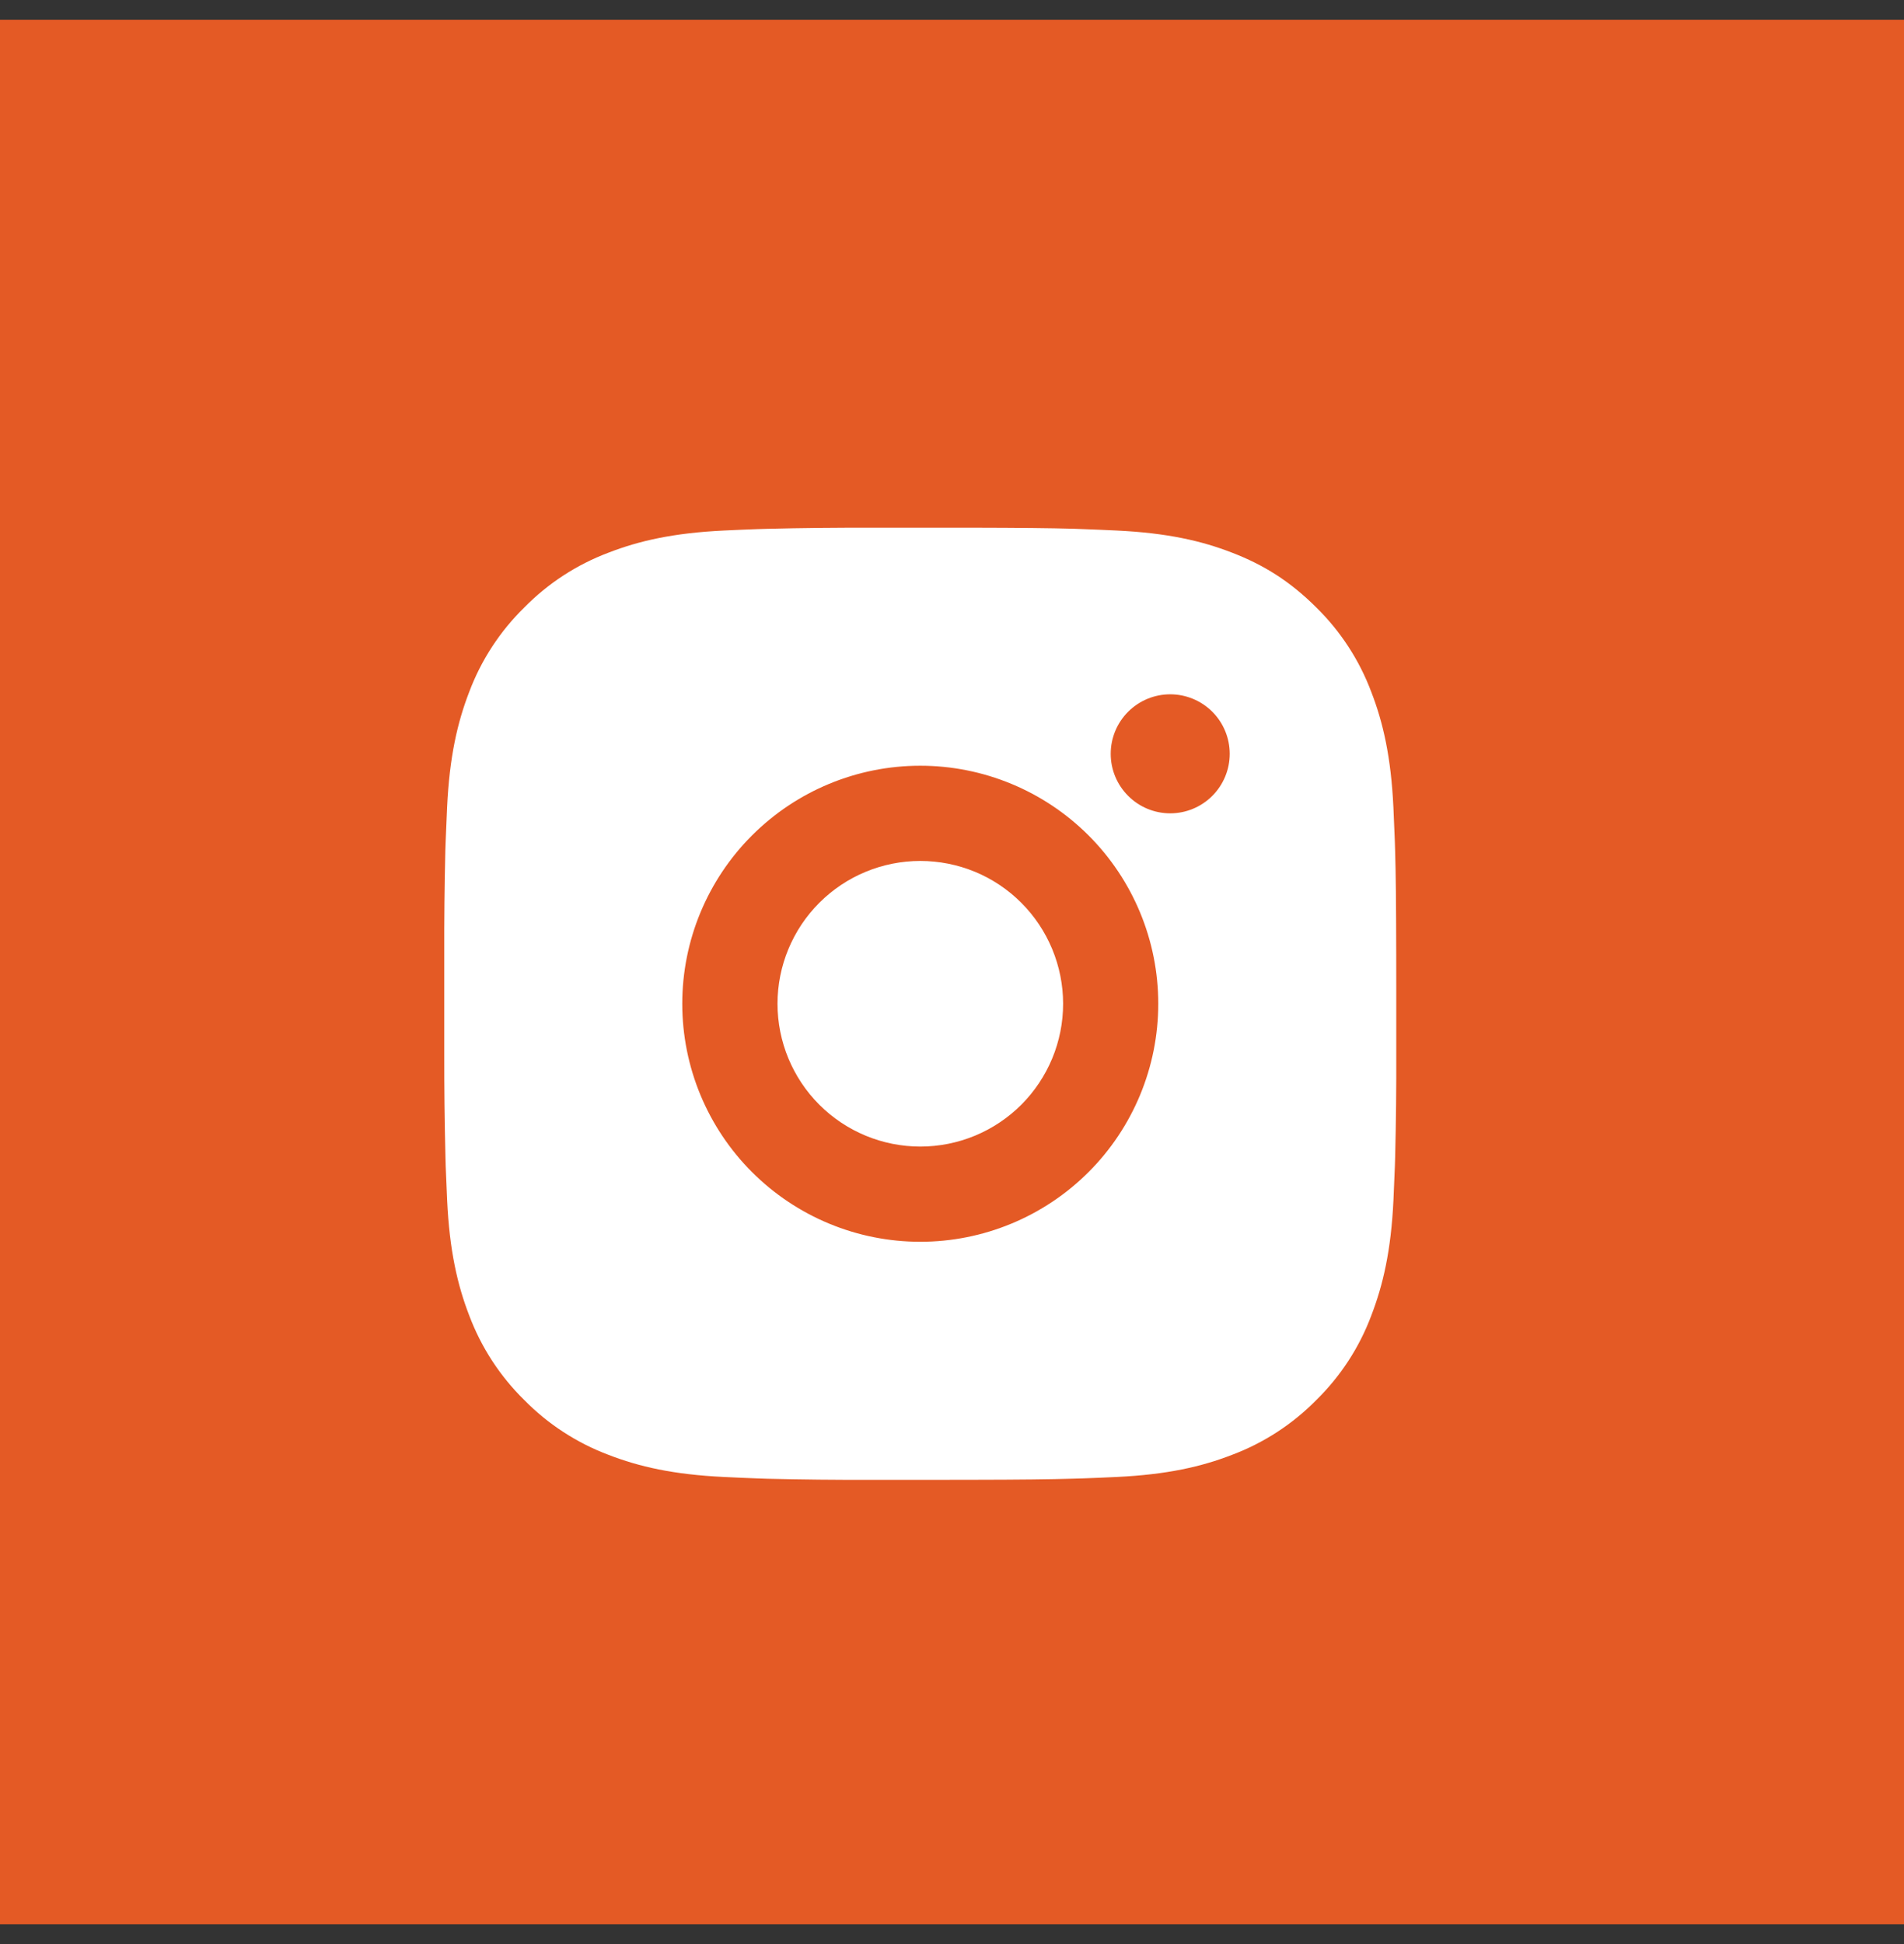
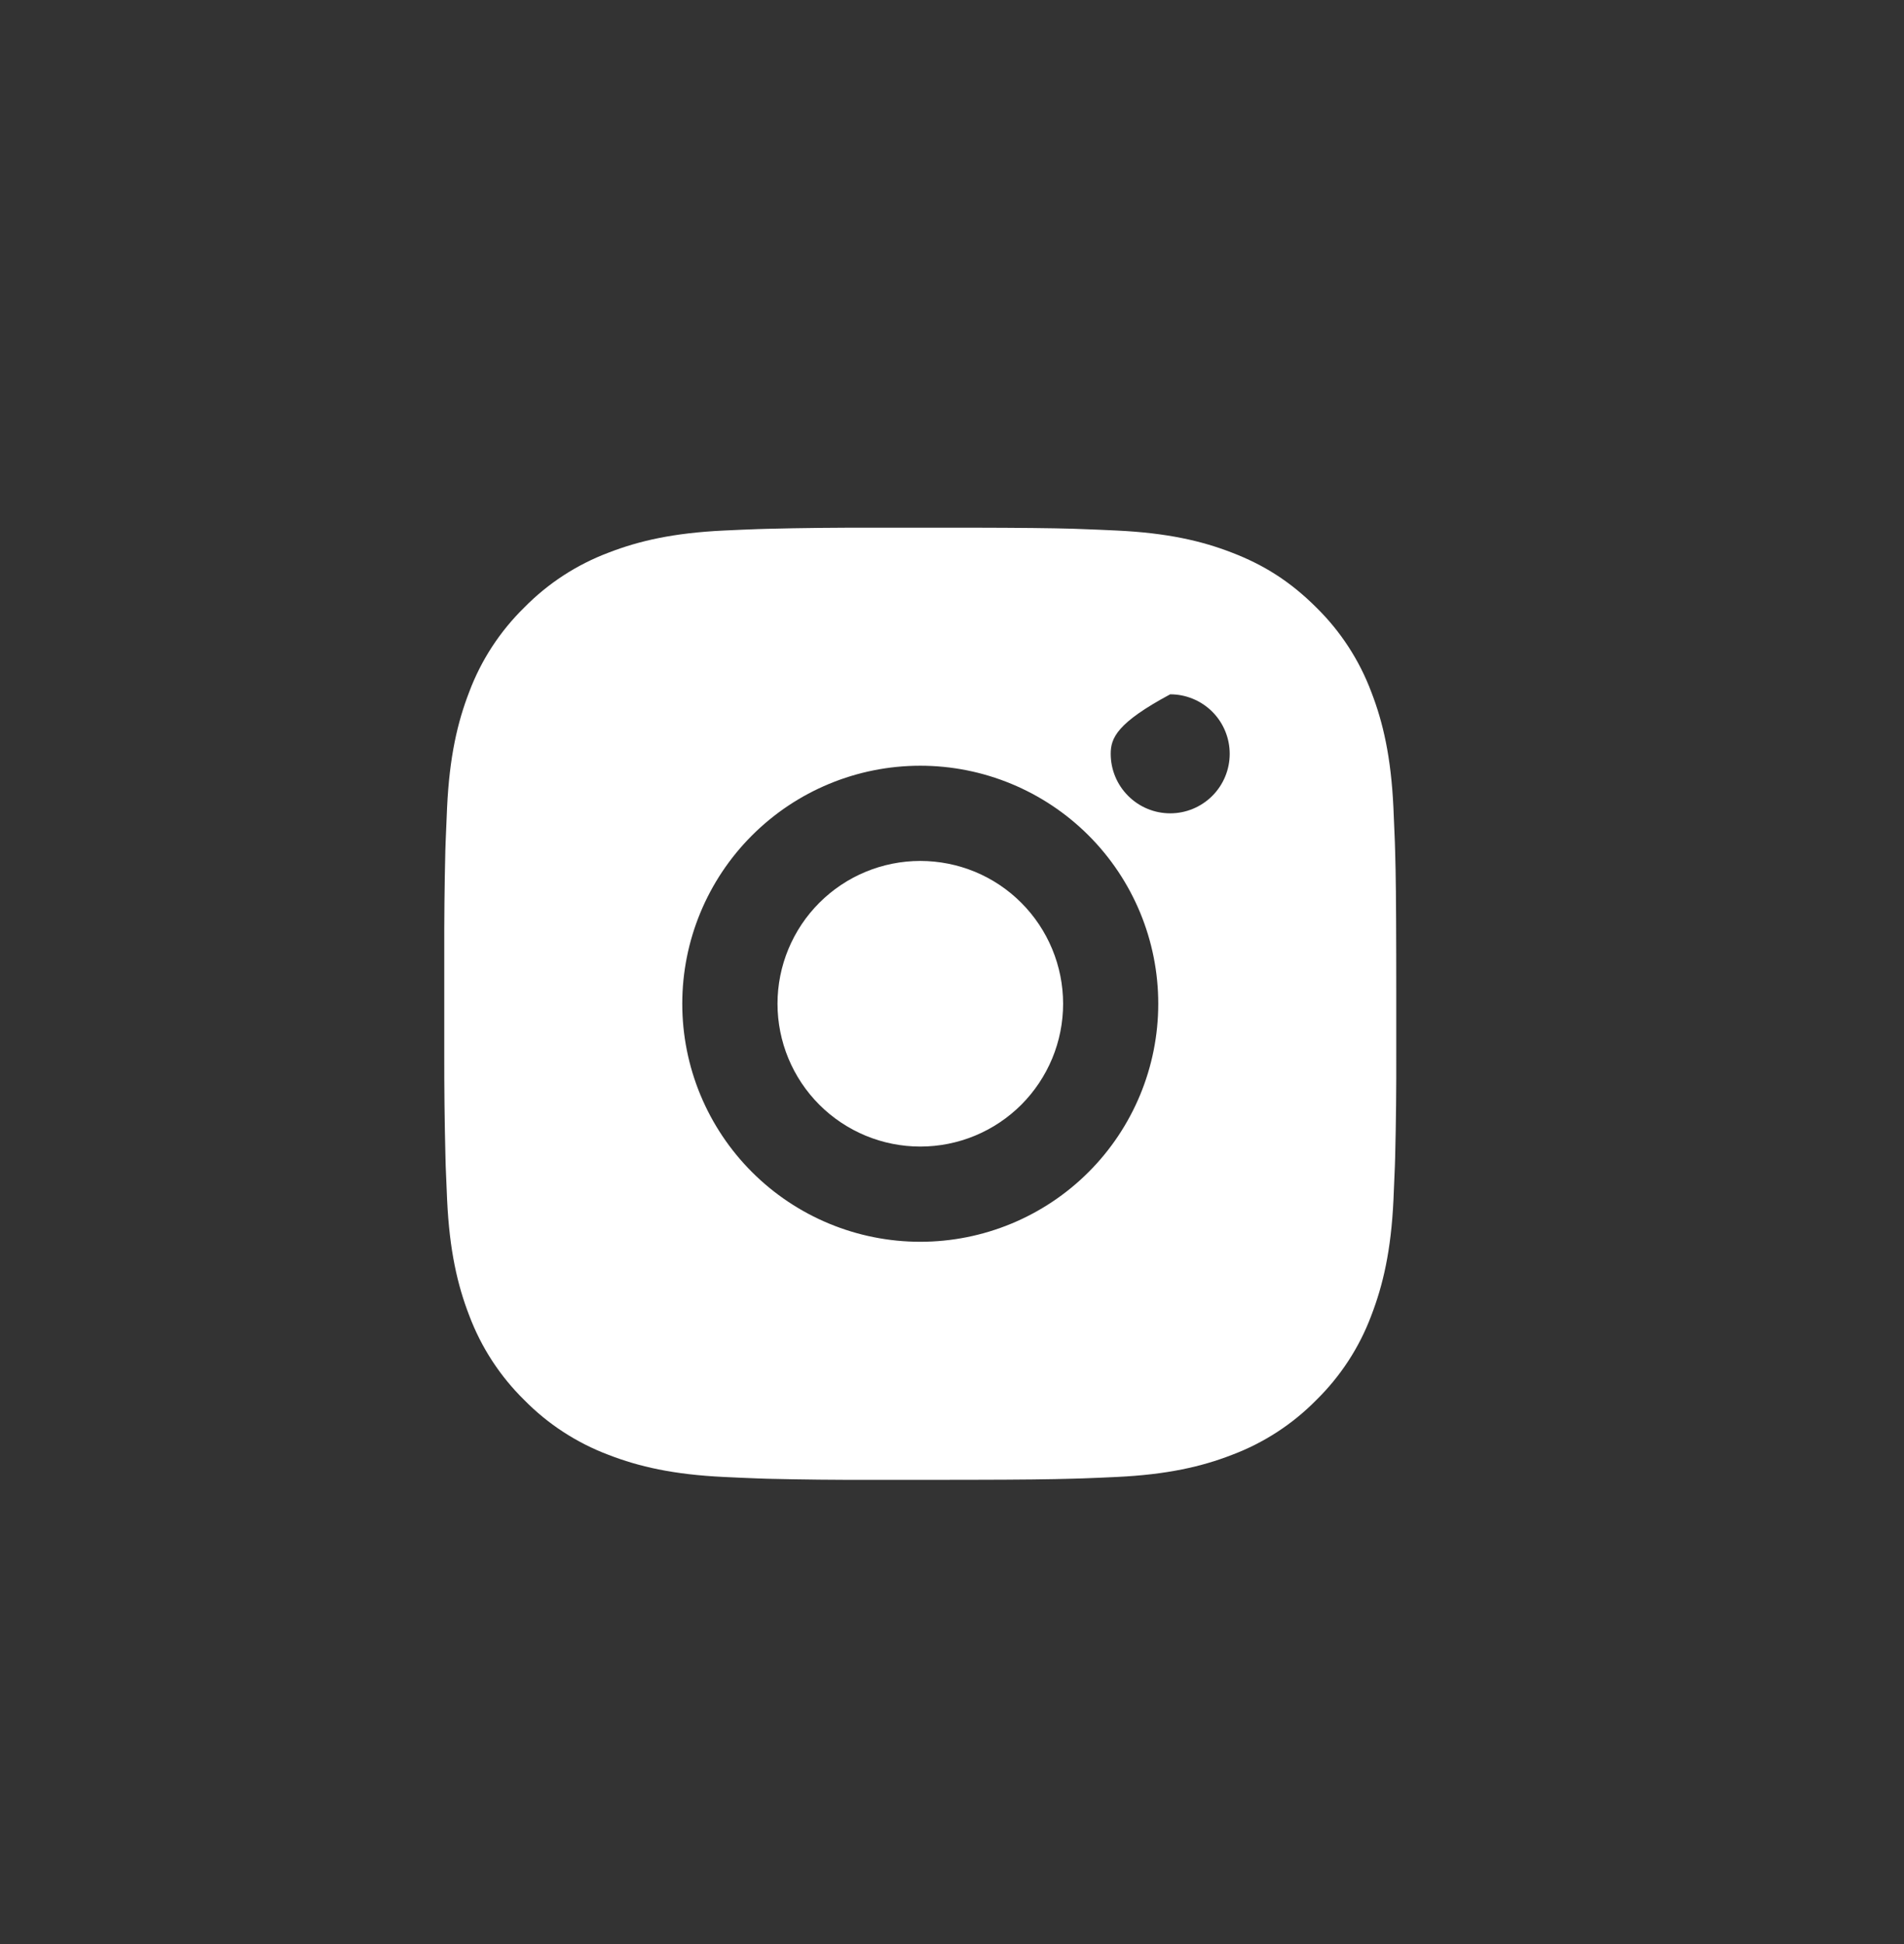
<svg xmlns="http://www.w3.org/2000/svg" width="48" height="49" viewBox="0 0 48 49" fill="none">
  <rect x="0" y="0" width="48" height="49" fill="#333333" stroke="none" />
-   <rect width="48" height="48" transform="translate(0 0.5)" fill="#E45A25" />
-   <path d="M24.434 13.3C25.784 13.303 26.469 13.311 27.06 13.327L27.293 13.336C27.562 13.345 27.827 13.357 28.148 13.372C29.424 13.432 30.296 13.633 31.06 13.93C31.852 14.235 32.519 14.647 33.186 15.313C33.797 15.913 34.269 16.639 34.57 17.44C34.866 18.204 35.068 19.075 35.128 20.353C35.142 20.672 35.154 20.938 35.164 21.208L35.171 21.44C35.189 22.031 35.196 22.716 35.199 24.066L35.2 24.961V26.533C35.203 27.408 35.194 28.284 35.172 29.159L35.165 29.391C35.155 29.661 35.143 29.927 35.129 30.246C35.069 31.524 34.865 32.394 34.57 33.159C34.27 33.961 33.797 34.686 33.186 35.286C32.586 35.896 31.861 36.368 31.06 36.669C30.296 36.966 29.424 37.167 28.148 37.227C27.863 37.241 27.578 37.253 27.293 37.263L27.06 37.27C26.469 37.287 25.784 37.296 24.434 37.298L23.538 37.299H21.968C21.092 37.302 20.216 37.293 19.341 37.272L19.108 37.264C18.823 37.254 18.539 37.241 18.254 37.227C16.977 37.167 16.106 36.966 15.34 36.669C14.54 36.368 13.814 35.896 13.215 35.286C12.604 34.686 12.132 33.96 11.83 33.159C11.534 32.395 11.332 31.524 11.272 30.246C11.259 29.961 11.247 29.676 11.236 29.391L11.23 29.159C11.208 28.284 11.198 27.408 11.2 26.533V24.066C11.197 23.191 11.206 22.315 11.227 21.44L11.235 21.208C11.245 20.938 11.257 20.672 11.271 20.353C11.331 19.075 11.533 18.205 11.829 17.44C12.13 16.638 12.604 15.912 13.216 15.313C13.815 14.703 14.54 14.231 15.34 13.93C16.106 13.633 16.976 13.432 18.254 13.372C18.573 13.357 18.839 13.345 19.108 13.336L19.341 13.329C20.216 13.307 21.091 13.298 21.966 13.301L24.434 13.3ZM23.2 19.3C21.609 19.3 20.083 19.932 18.958 21.057C17.832 22.182 17.2 23.708 17.2 25.299C17.2 26.891 17.832 28.417 18.958 29.542C20.083 30.667 21.609 31.299 23.2 31.299C24.791 31.299 26.317 30.667 27.443 29.542C28.568 28.417 29.2 26.891 29.2 25.299C29.2 23.708 28.568 22.182 27.443 21.057C26.317 19.932 24.791 19.3 23.2 19.3ZM23.2 21.7C23.673 21.7 24.141 21.793 24.578 21.973C25.015 22.154 25.412 22.419 25.746 22.754C26.08 23.088 26.345 23.485 26.526 23.921C26.707 24.358 26.801 24.826 26.801 25.299C26.801 25.772 26.708 26.24 26.527 26.677C26.346 27.113 26.081 27.51 25.747 27.845C25.412 28.179 25.016 28.444 24.579 28.625C24.142 28.806 23.674 28.899 23.201 28.899C22.247 28.899 21.331 28.52 20.656 27.845C19.981 27.17 19.601 26.254 19.601 25.299C19.601 24.345 19.981 23.429 20.656 22.754C21.331 22.079 22.247 21.7 23.201 21.7M29.501 17.5C29.103 17.5 28.722 17.658 28.441 17.939C28.159 18.22 28.001 18.602 28.001 19C28.001 19.398 28.159 19.779 28.441 20.06C28.722 20.342 29.103 20.5 29.501 20.5C29.899 20.5 30.28 20.342 30.562 20.06C30.843 19.779 31.001 19.398 31.001 19C31.001 18.602 30.843 18.22 30.562 17.939C30.28 17.658 29.899 17.5 29.501 17.5Z" fill="white" />
+   <path d="M24.434 13.3C25.784 13.303 26.469 13.311 27.06 13.327L27.293 13.336C27.562 13.345 27.827 13.357 28.148 13.372C29.424 13.432 30.296 13.633 31.06 13.93C31.852 14.235 32.519 14.647 33.186 15.313C33.797 15.913 34.269 16.639 34.57 17.44C34.866 18.204 35.068 19.075 35.128 20.353C35.142 20.672 35.154 20.938 35.164 21.208L35.171 21.44C35.189 22.031 35.196 22.716 35.199 24.066L35.2 24.961V26.533C35.203 27.408 35.194 28.284 35.172 29.159L35.165 29.391C35.155 29.661 35.143 29.927 35.129 30.246C35.069 31.524 34.865 32.394 34.57 33.159C34.27 33.961 33.797 34.686 33.186 35.286C32.586 35.896 31.861 36.368 31.06 36.669C30.296 36.966 29.424 37.167 28.148 37.227C27.863 37.241 27.578 37.253 27.293 37.263L27.06 37.27C26.469 37.287 25.784 37.296 24.434 37.298L23.538 37.299H21.968C21.092 37.302 20.216 37.293 19.341 37.272L19.108 37.264C18.823 37.254 18.539 37.241 18.254 37.227C16.977 37.167 16.106 36.966 15.34 36.669C14.54 36.368 13.814 35.896 13.215 35.286C12.604 34.686 12.132 33.96 11.83 33.159C11.534 32.395 11.332 31.524 11.272 30.246C11.259 29.961 11.247 29.676 11.236 29.391L11.23 29.159C11.208 28.284 11.198 27.408 11.2 26.533V24.066C11.197 23.191 11.206 22.315 11.227 21.44L11.235 21.208C11.245 20.938 11.257 20.672 11.271 20.353C11.331 19.075 11.533 18.205 11.829 17.44C12.13 16.638 12.604 15.912 13.216 15.313C13.815 14.703 14.54 14.231 15.34 13.93C16.106 13.633 16.976 13.432 18.254 13.372C18.573 13.357 18.839 13.345 19.108 13.336L19.341 13.329C20.216 13.307 21.091 13.298 21.966 13.301L24.434 13.3ZM23.2 19.3C21.609 19.3 20.083 19.932 18.958 21.057C17.832 22.182 17.2 23.708 17.2 25.299C17.2 26.891 17.832 28.417 18.958 29.542C20.083 30.667 21.609 31.299 23.2 31.299C24.791 31.299 26.317 30.667 27.443 29.542C28.568 28.417 29.2 26.891 29.2 25.299C29.2 23.708 28.568 22.182 27.443 21.057C26.317 19.932 24.791 19.3 23.2 19.3ZM23.2 21.7C23.673 21.7 24.141 21.793 24.578 21.973C25.015 22.154 25.412 22.419 25.746 22.754C26.08 23.088 26.345 23.485 26.526 23.921C26.707 24.358 26.801 24.826 26.801 25.299C26.801 25.772 26.708 26.24 26.527 26.677C26.346 27.113 26.081 27.51 25.747 27.845C25.412 28.179 25.016 28.444 24.579 28.625C24.142 28.806 23.674 28.899 23.201 28.899C22.247 28.899 21.331 28.52 20.656 27.845C19.981 27.17 19.601 26.254 19.601 25.299C19.601 24.345 19.981 23.429 20.656 22.754C21.331 22.079 22.247 21.7 23.201 21.7M29.501 17.5C28.159 18.22 28.001 18.602 28.001 19C28.001 19.398 28.159 19.779 28.441 20.06C28.722 20.342 29.103 20.5 29.501 20.5C29.899 20.5 30.28 20.342 30.562 20.06C30.843 19.779 31.001 19.398 31.001 19C31.001 18.602 30.843 18.22 30.562 17.939C30.28 17.658 29.899 17.5 29.501 17.5Z" fill="white" />
</svg>